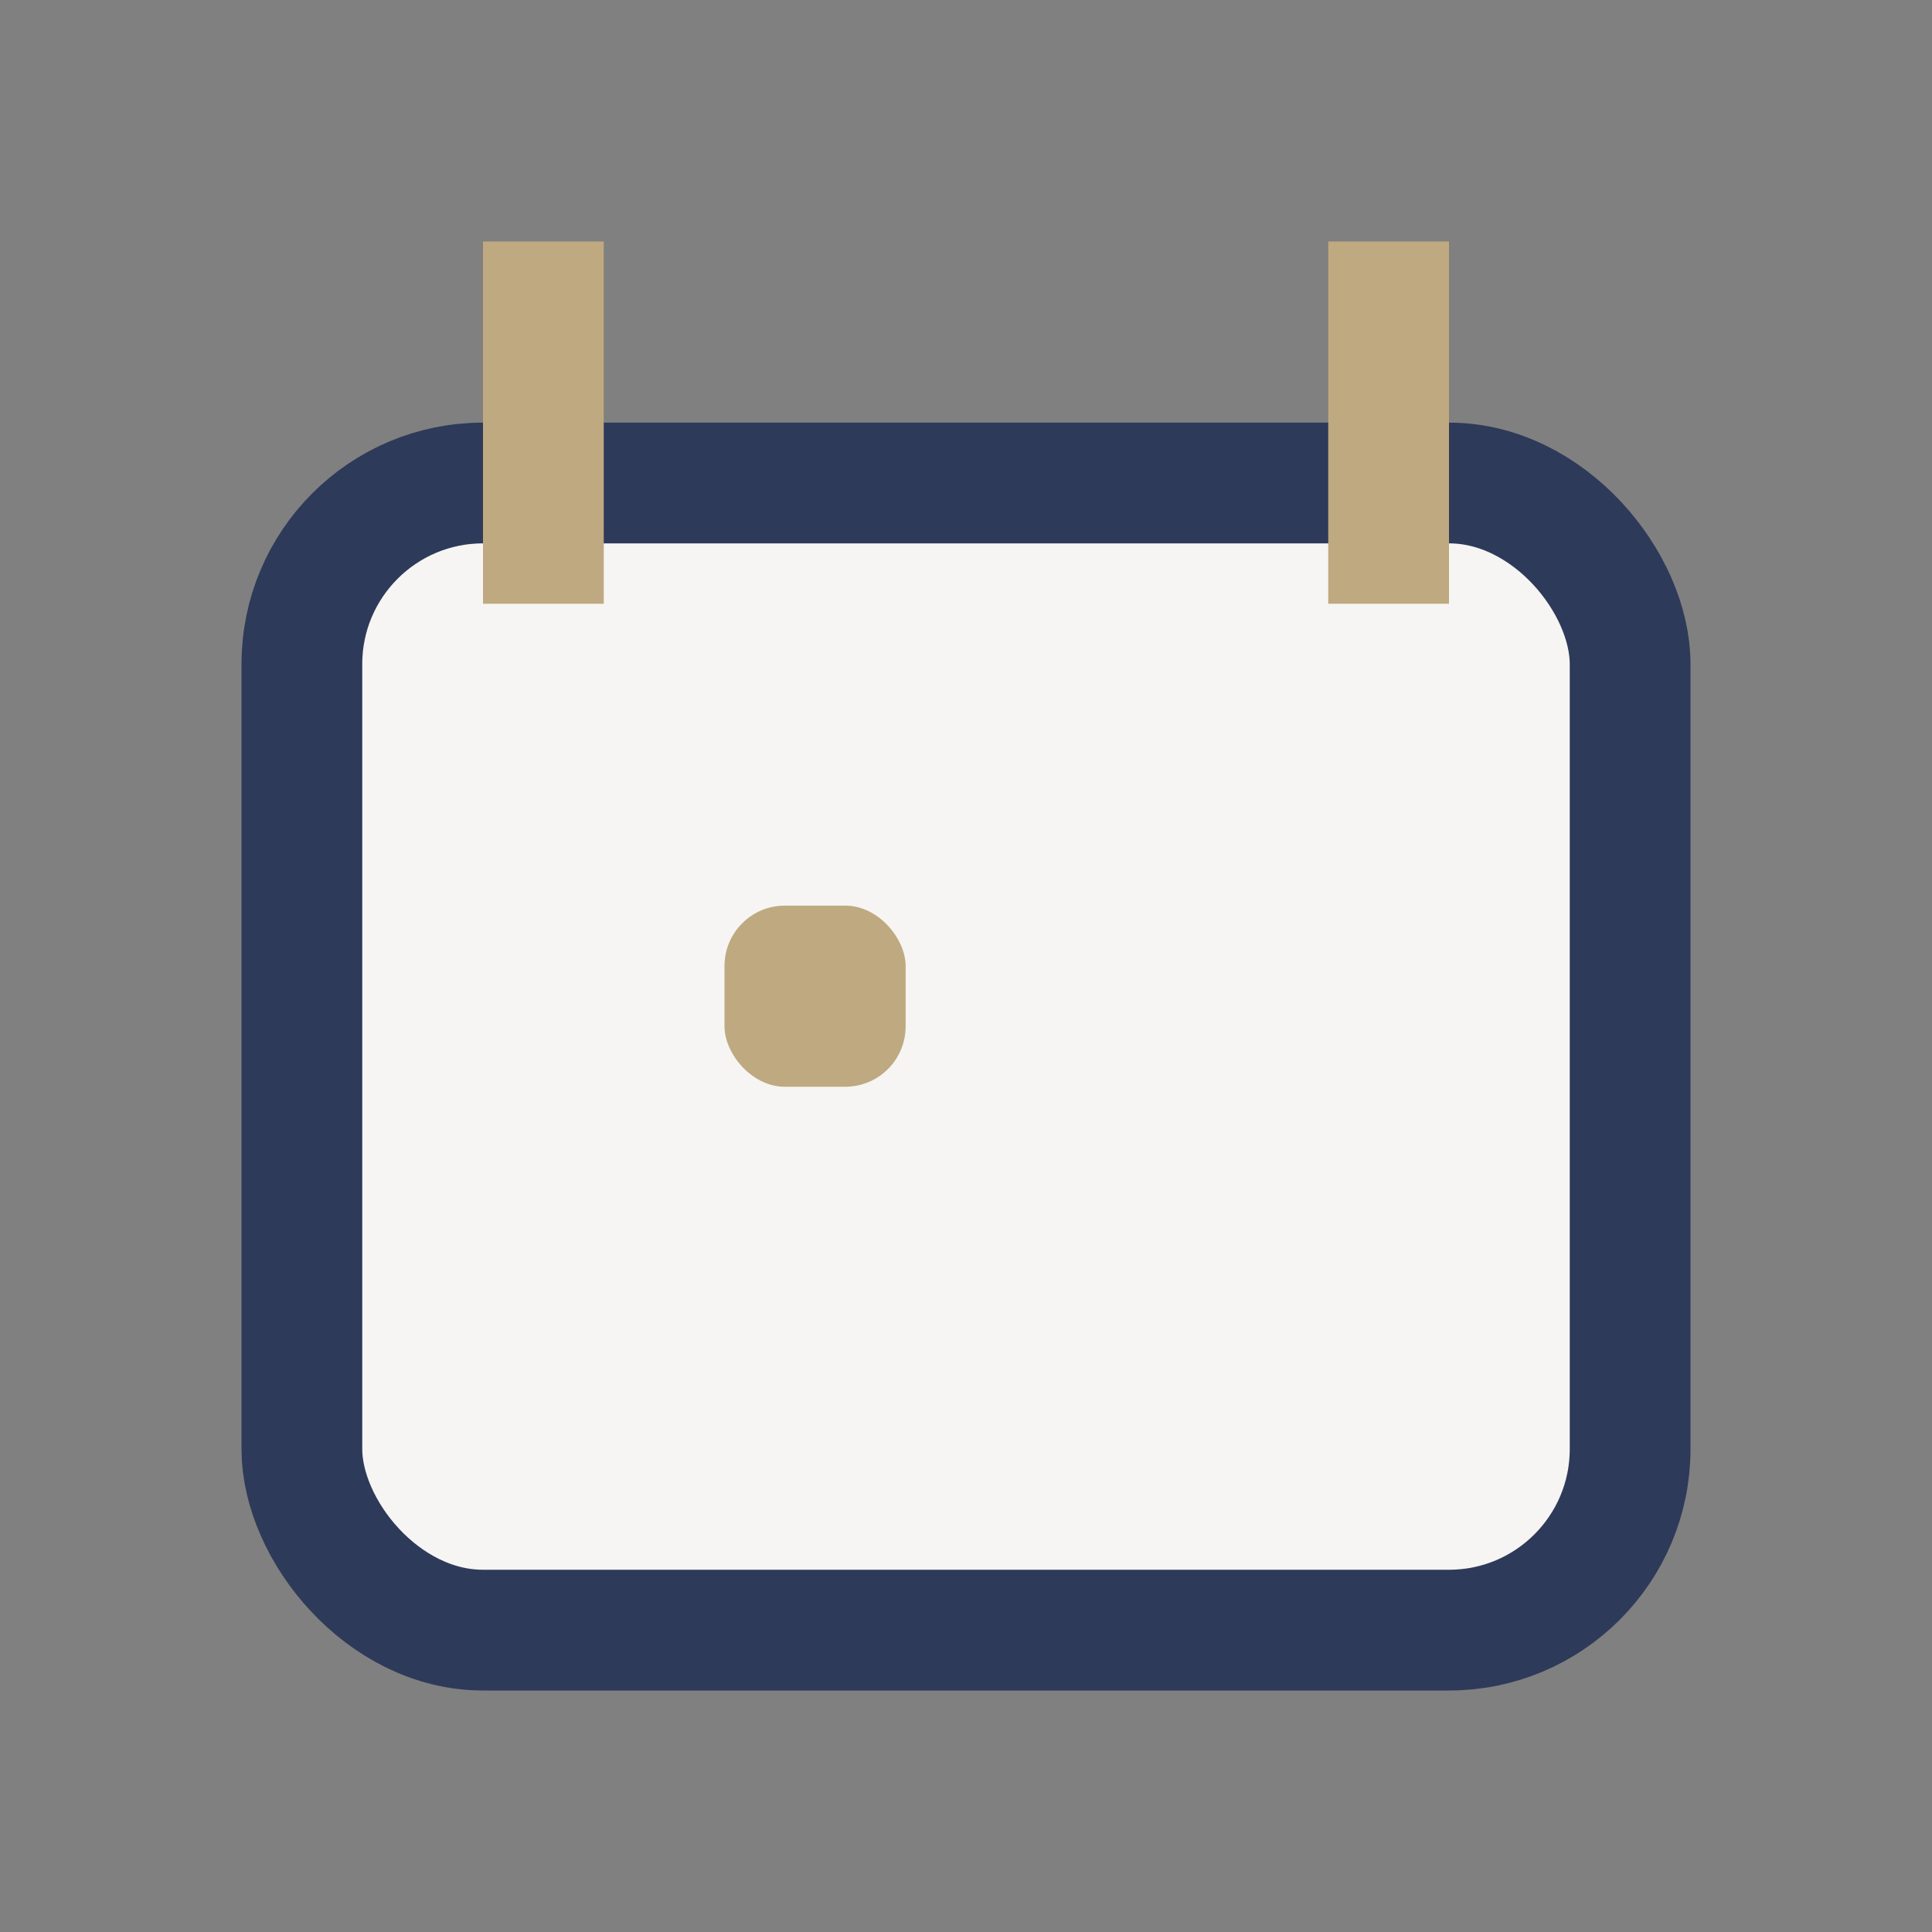
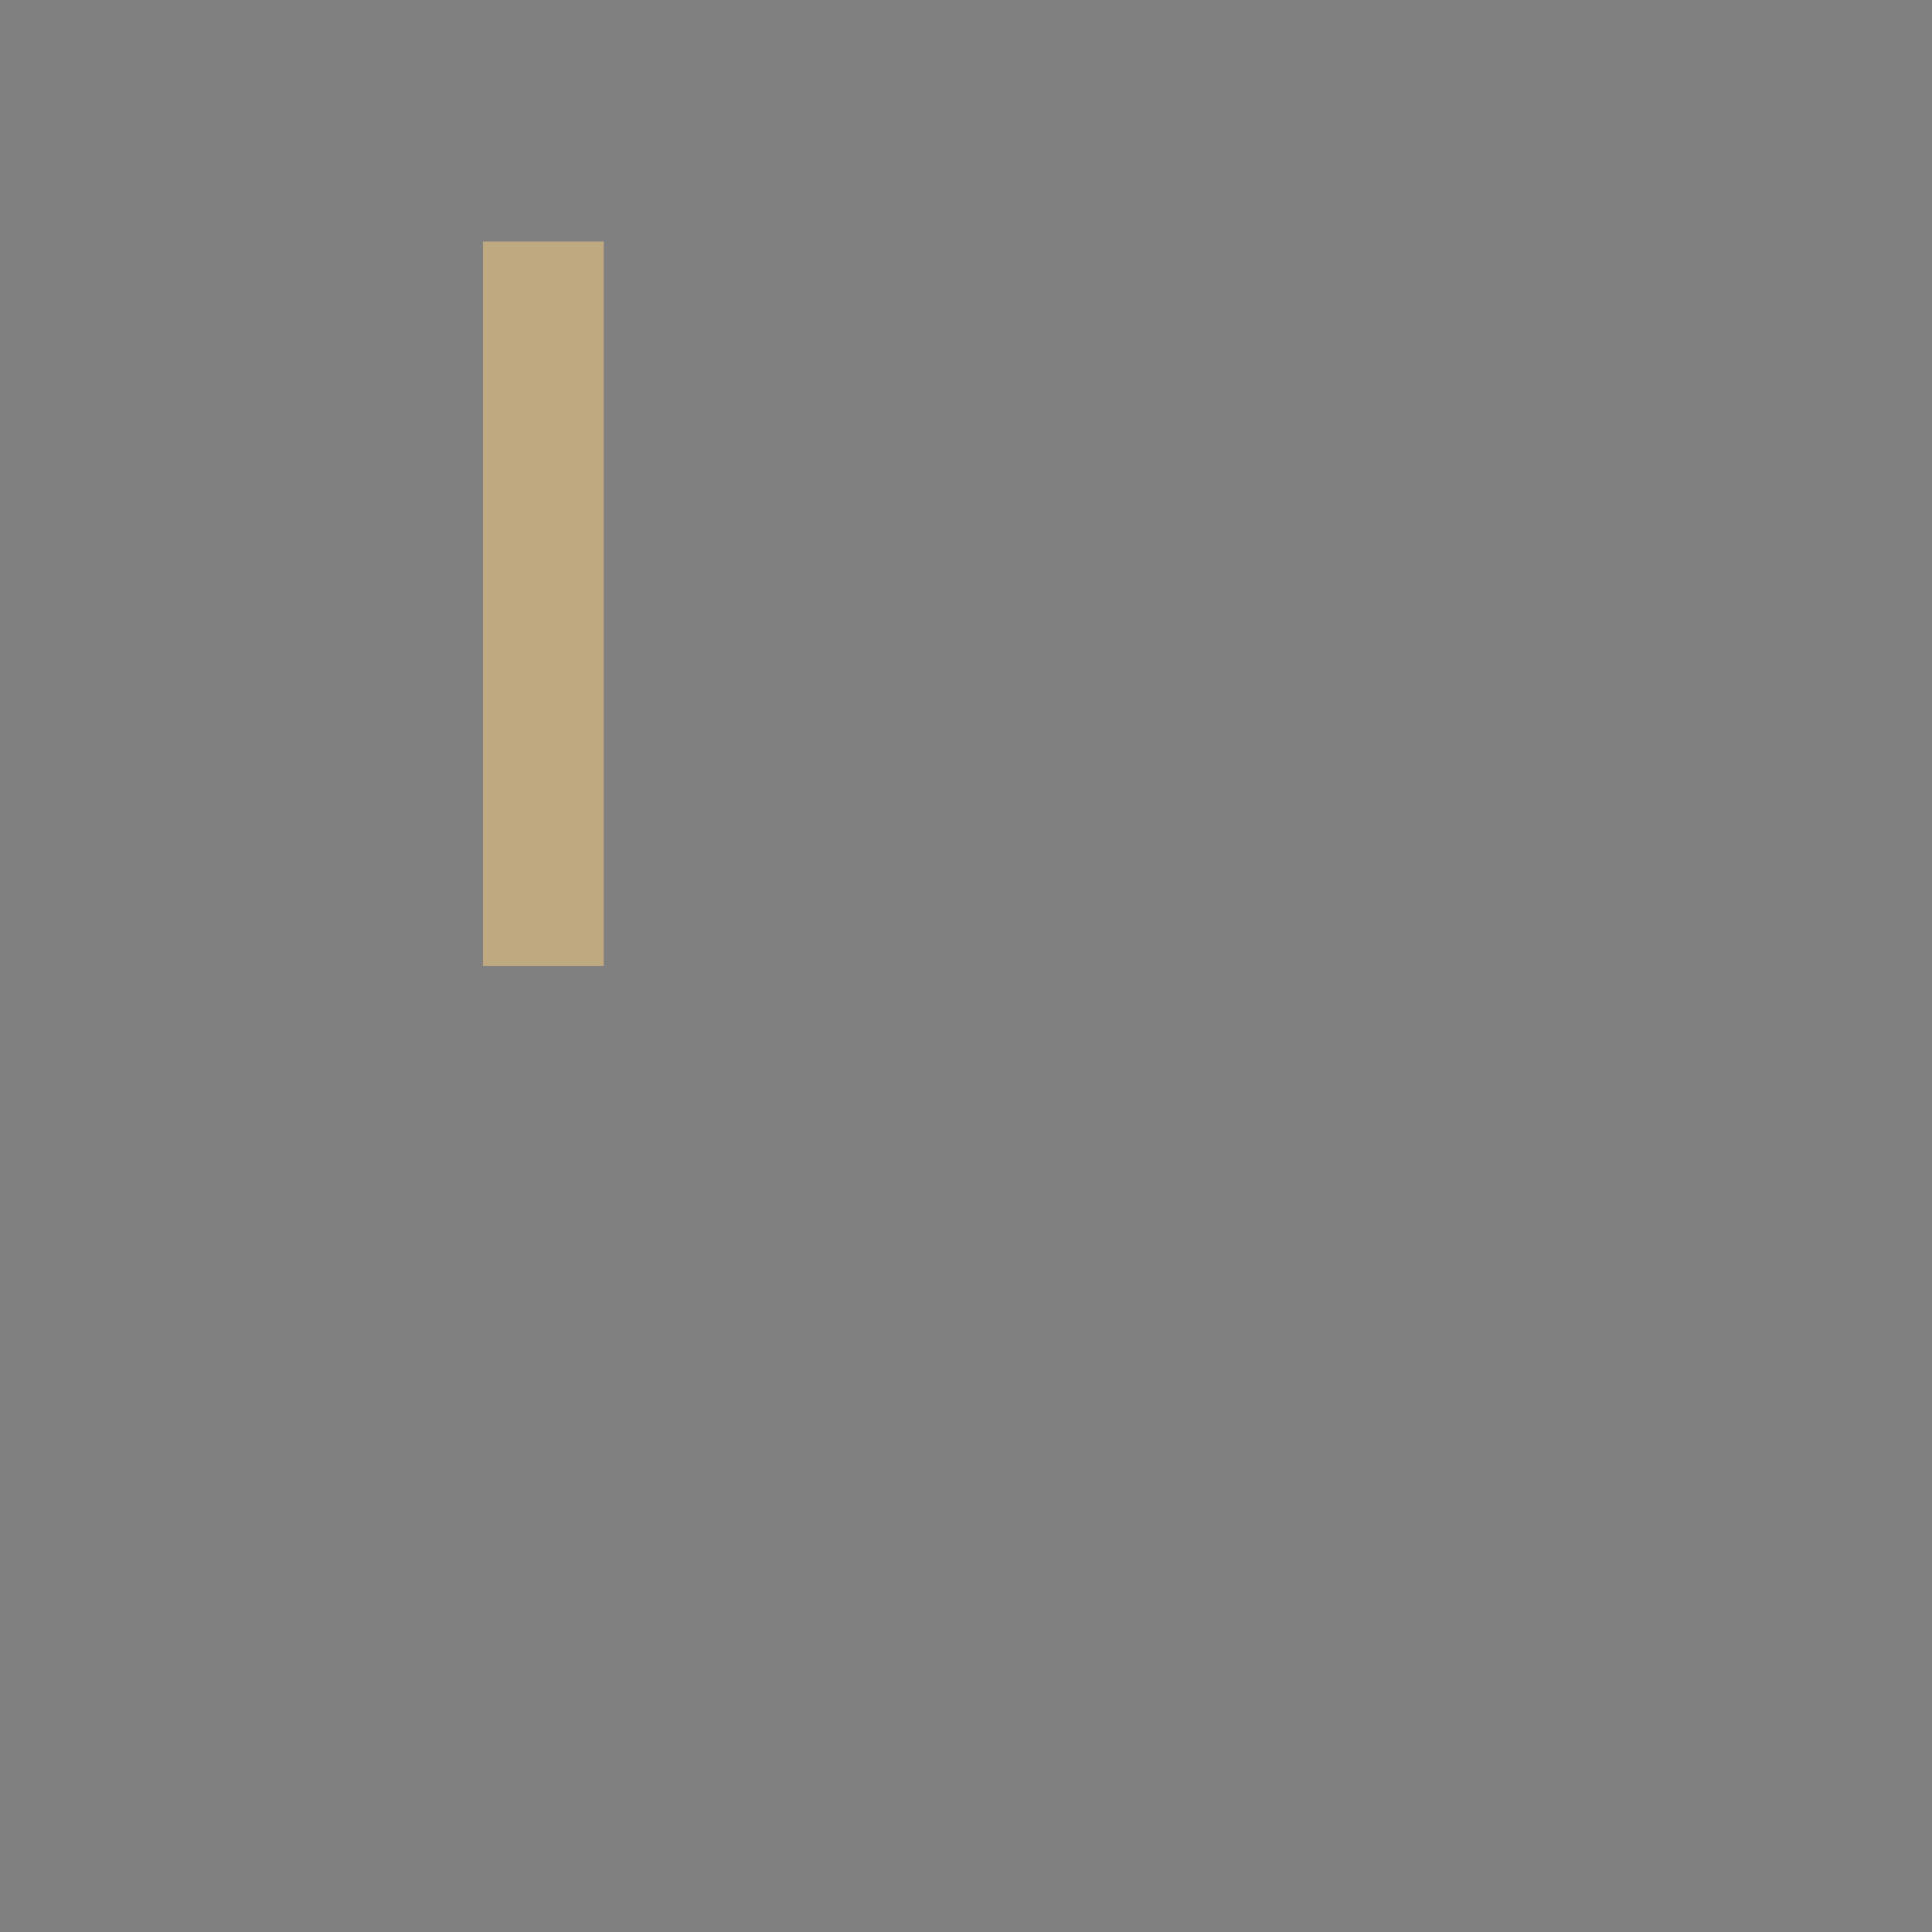
<svg xmlns="http://www.w3.org/2000/svg" width="32" height="32" viewBox="0 0 32 32">
  <rect x="0" y="0" width="32" height="32" fill="#808080" stroke="none" />
-   <rect x="5" y="8" width="22" height="19" rx="3" fill="#F6F5F3" stroke="#2E3A59" stroke-width="2" />
-   <path d="M9 4v6M23 4v6" stroke="#BFA980" stroke-width="2" />
-   <rect x="12" y="15" width="3" height="3" rx="1" fill="#BFA980" />
+   <path d="M9 4v6v6" stroke="#BFA980" stroke-width="2" />
</svg>